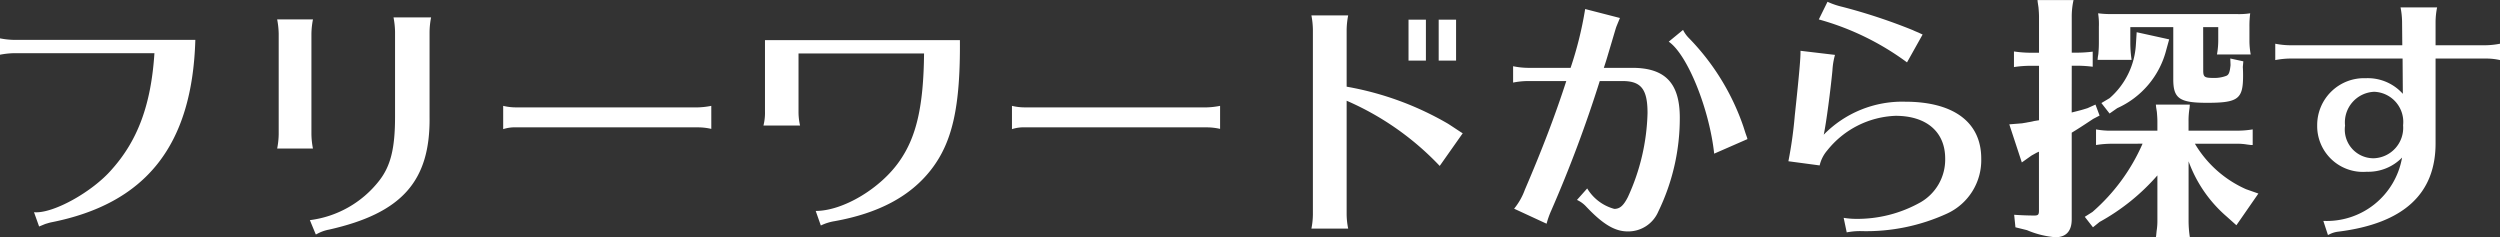
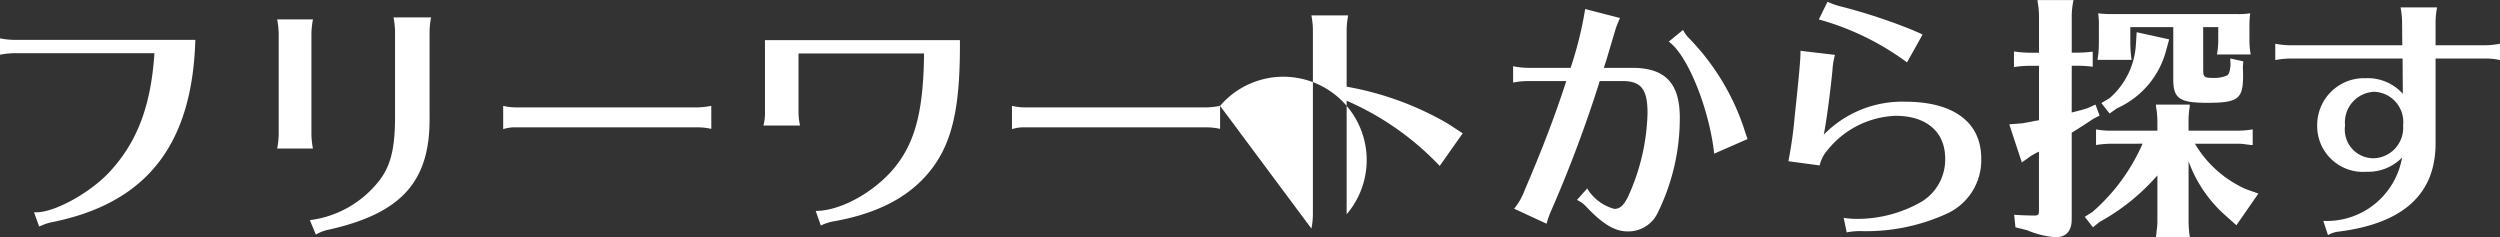
<svg xmlns="http://www.w3.org/2000/svg" width="176.004" height="16.704" viewBox="0 0 176.004 16.704">
  <rect x="0" y="0" width="176.004" height="16.704" fill="#333333" stroke="none" />
-   <path d="M-76.653-11.448c-.234,3.618-1.17,6.138-3.006,8.19-1.368,1.584-4.158,3.132-5.472,3.006l.36,1.008.036-.018.09-.036.306-.126c.126-.036.234-.072.378-.108,6.714-1.314,9.972-5.418,10.188-12.852H-86.517a5.672,5.672,0,0,1-1.008-.108v1.152a5.844,5.844,0,0,1,1.008-.108Zm11.16,6.714A5.672,5.672,0,0,1-65.6-5.742v-7.074a5.672,5.672,0,0,1,.108-1.008h-2.52a5.843,5.843,0,0,1,.108,1.008v7.074a5.671,5.671,0,0,1-.108,1.008Zm.2,6.048.054-.018a2.79,2.79,0,0,1,.882-.324c5.112-1.152,7.128-3.4,7.074-7.92V-12.96a5.672,5.672,0,0,1,.108-1.008h-2.646a5.844,5.844,0,0,1,.108,1.008v5.994c0,2.214-.306,3.474-1.134,4.518A7.352,7.352,0,0,1-65.709.306ZM-37.449-7.74a5.5,5.5,0,0,1-.936.108h-12.78A3.817,3.817,0,0,1-52.1-7.74V-6.1a2.667,2.667,0,0,1,.936-.126h12.78a4.219,4.219,0,0,1,.936.108Zm3.78-4.626v5.022a3.633,3.633,0,0,1-.108.99H-31.2a4.33,4.33,0,0,1-.108-.99V-11.43h8.838c-.036,3.726-.54,5.886-1.728,7.578-1.332,1.926-3.978,3.51-5.9,3.51l.36,1.026a3.509,3.509,0,0,1,.972-.306c3.1-.558,5.328-1.746,6.786-3.618,1.512-1.944,2.07-4.446,2.034-9.126ZM-1.629-7.74a5.5,5.5,0,0,1-.936.108h-12.78a3.817,3.817,0,0,1-.936-.108V-6.1a2.667,2.667,0,0,1,.936-.126h12.78a4.219,4.219,0,0,1,.936.108ZM7.389.9A5.205,5.205,0,0,1,7.281-.108V-8.1a19.952,19.952,0,0,1,6.552,4.59l1.62-2.3c-.162-.09-.306-.2-1.026-.666A21.592,21.592,0,0,0,7.281-9.09V-13.1a5.672,5.672,0,0,1,.108-1.008H4.8A5.844,5.844,0,0,1,4.905-13.1v13A5.353,5.353,0,0,1,4.8.9Zm4.248-14.706v2.88h1.224v-2.88Zm2.124,0v2.88h1.224v-2.88ZM19-9.378a5.531,5.531,0,0,1,1.026-.108h2.718c-.792,2.448-1.71,4.842-2.916,7.65A4.554,4.554,0,0,1,19.071-.5L21.357.558a5.947,5.947,0,0,1,.324-.918A90.716,90.716,0,0,0,25.1-9.486h1.6c1.314,0,1.764.576,1.764,2.25a14.963,14.963,0,0,1-1.386,5.922c-.306.594-.558.828-.954.828a3.207,3.207,0,0,1-1.908-1.44l-.72.81a2,2,0,0,1,.648.468C25.317.594,26.163,1.1,27.063,1.1a2.3,2.3,0,0,0,2.16-1.4,15.018,15.018,0,0,0,1.512-6.606c0-2.43-1.026-3.51-3.348-3.51h-2c.18-.54.252-.792.288-.918.288-.954.4-1.35.558-1.872.054-.162.09-.234.288-.72l-2.448-.63a25.735,25.735,0,0,1-1.026,4.14H20.025A5.381,5.381,0,0,1,19-10.53ZM35.5-5.4l-.036-.126-.108-.306-.144-.45a16.632,16.632,0,0,0-3.816-6.21,2.2,2.2,0,0,1-.432-.594l-1.008.828c1.314.9,2.862,4.734,3.2,7.884Zm12.33-7.362c-.162-.072-.234-.108-.27-.126-.126-.054-.27-.108-.414-.18a39.877,39.877,0,0,0-4.95-1.638,5.548,5.548,0,0,1-1.062-.36l-.612,1.242a18.92,18.92,0,0,1,6.21,3.024ZM40.581-3.546a2.47,2.47,0,0,1,.54-1.062,6.454,6.454,0,0,1,4.806-2.43c2.178,0,3.492,1.134,3.492,3.006A3.469,3.469,0,0,1,47.691-.954,9.079,9.079,0,0,1,43.1.216a5.481,5.481,0,0,1-.828-.072l.216,1.026a1.345,1.345,0,0,1,.2-.036,4.645,4.645,0,0,1,.864-.054A13.636,13.636,0,0,0,49.563-.162a4.132,4.132,0,0,0,2.394-3.87c0-2.556-1.944-4-5.364-4a7.729,7.729,0,0,0-5.724,2.322c.18-.828.486-3.2.612-4.518a5.065,5.065,0,0,1,.18-1.1l-2.43-.288c.018.4-.072,1.494-.4,4.554a29.735,29.735,0,0,1-.45,3.222Zm27-9.738h1.062v.972a5.48,5.48,0,0,1-.09.954h2.376a5.337,5.337,0,0,1-.09-.954v-.99a6.827,6.827,0,0,1,.054-.954,5.048,5.048,0,0,1-.954.054h-8.8a6.651,6.651,0,0,1-.954-.054,4.857,4.857,0,0,1,.054.954v1.134c0,.324-.018.54-.036.774l-.036.216-.018.2h2.394a8.375,8.375,0,0,1-.09-1.188v-1.116h3.024v3.672c0,1.35.432,1.656,2.376,1.656,2.2,0,2.538-.27,2.538-1.908,0-.108,0-.36-.018-.612l.036-.4-.918-.2.018.468c-.054.522-.126.684-.306.756a2.378,2.378,0,0,1-.918.144c-.612,0-.7-.072-.7-.522ZM63.315-5.076A13.518,13.518,0,0,1,59.787-.27l-.54.342.576.738.468-.378a14.952,14.952,0,0,0,4.068-3.276V.324a4.421,4.421,0,0,1-.054.738l-.036.36-.018.09h2.394a7.669,7.669,0,0,1-.09-1.188V-3.834A9.326,9.326,0,0,0,69.237.054l.684.612,1.548-2.232L70.6-1.872a7.905,7.905,0,0,1-3.6-3.2h2.952a4.051,4.051,0,0,1,.72.054l.288.036h.108v-1.1a6.884,6.884,0,0,1-1.116.09h-3.4v-.648a5.444,5.444,0,0,1,.072-.954l.018-.234H64.251l.018.18.054.342c.018.234.036.432.036.666v.648H61.173a5.555,5.555,0,0,1-1.134-.09v1.1a6.939,6.939,0,0,1,1.134-.09Zm-4.986-5.49h.324a9.174,9.174,0,0,1,1.152.072v-1.062a9.173,9.173,0,0,1-1.152.072h-.324V-14a5.321,5.321,0,0,1,.126-1.188H55.917l.018.162.054.36c.018.216.036.432.036.666v2.52h-.576a7.868,7.868,0,0,1-1.188-.09v1.1a7.71,7.71,0,0,1,1.188-.09h.576v3.834l-.342.054a3.981,3.981,0,0,1-.45.09c-.054.018-.2.036-.4.072l-.9.072.882,2.682.684-.486.36-.2.162-.072V-.36c0,.27-.054.342-.324.342-.36,0-.954-.018-1.422-.054l.09.882.81.2a6.425,6.425,0,0,0,2,.5c.756,0,1.152-.432,1.152-1.26v-6.1c.414-.252.7-.432,1.512-.972l.45-.234L60-7.83l-.558.252c-.4.126-.468.144-1.116.306ZM62.9-12.924l-.054.864a5.418,5.418,0,0,1-1.854,3.78l-.576.342.576.738.54-.378A6.162,6.162,0,0,0,64.989-11.7l.2-.72Zm18.7.918H73.665a5.672,5.672,0,0,1-1.008-.108v1.152a5.844,5.844,0,0,1,1.008-.108h7.956l.018,2.484a3.309,3.309,0,0,0-2.61-1.1,3.3,3.3,0,0,0-3.42,3.312A3.226,3.226,0,0,0,79.1-3.1,3.323,3.323,0,0,0,81.585-4.1,5.382,5.382,0,0,1,76.041.36l.324.99.054-.018a1.83,1.83,0,0,1,.684-.216c4.59-.576,6.876-2.664,6.84-6.3V-11.07h3.528a4.375,4.375,0,0,1,1.008.108v-1.152a5.672,5.672,0,0,1-1.008.108H83.943v-1.656a5.353,5.353,0,0,1,.108-1.008H81.477a5.508,5.508,0,0,1,.108,1.008ZM79.623-8.73a2.124,2.124,0,0,1,2.034,2.358A2.146,2.146,0,0,1,79.605-4.05a2.02,2.02,0,0,1-2.034-2.3A2.153,2.153,0,0,1,79.623-8.73Z" transform="translate(87.525 15.192)" fill="#fff" />
+   <path d="M-76.653-11.448c-.234,3.618-1.17,6.138-3.006,8.19-1.368,1.584-4.158,3.132-5.472,3.006l.36,1.008.036-.018.09-.036.306-.126c.126-.036.234-.072.378-.108,6.714-1.314,9.972-5.418,10.188-12.852H-86.517a5.672,5.672,0,0,1-1.008-.108v1.152a5.844,5.844,0,0,1,1.008-.108Zm11.16,6.714A5.672,5.672,0,0,1-65.6-5.742v-7.074a5.672,5.672,0,0,1,.108-1.008h-2.52a5.843,5.843,0,0,1,.108,1.008v7.074a5.671,5.671,0,0,1-.108,1.008Zm.2,6.048.054-.018a2.79,2.79,0,0,1,.882-.324c5.112-1.152,7.128-3.4,7.074-7.92V-12.96a5.672,5.672,0,0,1,.108-1.008h-2.646a5.844,5.844,0,0,1,.108,1.008v5.994c0,2.214-.306,3.474-1.134,4.518A7.352,7.352,0,0,1-65.709.306ZM-37.449-7.74a5.5,5.5,0,0,1-.936.108h-12.78A3.817,3.817,0,0,1-52.1-7.74V-6.1a2.667,2.667,0,0,1,.936-.126h12.78a4.219,4.219,0,0,1,.936.108Zm3.78-4.626v5.022a3.633,3.633,0,0,1-.108.99H-31.2a4.33,4.33,0,0,1-.108-.99V-11.43h8.838c-.036,3.726-.54,5.886-1.728,7.578-1.332,1.926-3.978,3.51-5.9,3.51l.36,1.026a3.509,3.509,0,0,1,.972-.306c3.1-.558,5.328-1.746,6.786-3.618,1.512-1.944,2.07-4.446,2.034-9.126ZM-1.629-7.74a5.5,5.5,0,0,1-.936.108h-12.78a3.817,3.817,0,0,1-.936-.108V-6.1a2.667,2.667,0,0,1,.936-.126h12.78a4.219,4.219,0,0,1,.936.108ZA5.205,5.205,0,0,1,7.281-.108V-8.1a19.952,19.952,0,0,1,6.552,4.59l1.62-2.3c-.162-.09-.306-.2-1.026-.666A21.592,21.592,0,0,0,7.281-9.09V-13.1a5.672,5.672,0,0,1,.108-1.008H4.8A5.844,5.844,0,0,1,4.905-13.1v13A5.353,5.353,0,0,1,4.8.9Zm4.248-14.706v2.88h1.224v-2.88Zm2.124,0v2.88h1.224v-2.88ZM19-9.378a5.531,5.531,0,0,1,1.026-.108h2.718c-.792,2.448-1.71,4.842-2.916,7.65A4.554,4.554,0,0,1,19.071-.5L21.357.558a5.947,5.947,0,0,1,.324-.918A90.716,90.716,0,0,0,25.1-9.486h1.6c1.314,0,1.764.576,1.764,2.25a14.963,14.963,0,0,1-1.386,5.922c-.306.594-.558.828-.954.828a3.207,3.207,0,0,1-1.908-1.44l-.72.81a2,2,0,0,1,.648.468C25.317.594,26.163,1.1,27.063,1.1a2.3,2.3,0,0,0,2.16-1.4,15.018,15.018,0,0,0,1.512-6.606c0-2.43-1.026-3.51-3.348-3.51h-2c.18-.54.252-.792.288-.918.288-.954.4-1.35.558-1.872.054-.162.09-.234.288-.72l-2.448-.63a25.735,25.735,0,0,1-1.026,4.14H20.025A5.381,5.381,0,0,1,19-10.53ZM35.5-5.4l-.036-.126-.108-.306-.144-.45a16.632,16.632,0,0,0-3.816-6.21,2.2,2.2,0,0,1-.432-.594l-1.008.828c1.314.9,2.862,4.734,3.2,7.884Zm12.33-7.362c-.162-.072-.234-.108-.27-.126-.126-.054-.27-.108-.414-.18a39.877,39.877,0,0,0-4.95-1.638,5.548,5.548,0,0,1-1.062-.36l-.612,1.242a18.92,18.92,0,0,1,6.21,3.024ZM40.581-3.546a2.47,2.47,0,0,1,.54-1.062,6.454,6.454,0,0,1,4.806-2.43c2.178,0,3.492,1.134,3.492,3.006A3.469,3.469,0,0,1,47.691-.954,9.079,9.079,0,0,1,43.1.216a5.481,5.481,0,0,1-.828-.072l.216,1.026a1.345,1.345,0,0,1,.2-.036,4.645,4.645,0,0,1,.864-.054A13.636,13.636,0,0,0,49.563-.162a4.132,4.132,0,0,0,2.394-3.87c0-2.556-1.944-4-5.364-4a7.729,7.729,0,0,0-5.724,2.322c.18-.828.486-3.2.612-4.518a5.065,5.065,0,0,1,.18-1.1l-2.43-.288c.018.4-.072,1.494-.4,4.554a29.735,29.735,0,0,1-.45,3.222Zm27-9.738h1.062v.972a5.48,5.48,0,0,1-.09.954h2.376a5.337,5.337,0,0,1-.09-.954v-.99a6.827,6.827,0,0,1,.054-.954,5.048,5.048,0,0,1-.954.054h-8.8a6.651,6.651,0,0,1-.954-.054,4.857,4.857,0,0,1,.054.954v1.134c0,.324-.018.54-.036.774l-.036.216-.018.2h2.394a8.375,8.375,0,0,1-.09-1.188v-1.116h3.024v3.672c0,1.35.432,1.656,2.376,1.656,2.2,0,2.538-.27,2.538-1.908,0-.108,0-.36-.018-.612l.036-.4-.918-.2.018.468c-.054.522-.126.684-.306.756a2.378,2.378,0,0,1-.918.144c-.612,0-.7-.072-.7-.522ZM63.315-5.076A13.518,13.518,0,0,1,59.787-.27l-.54.342.576.738.468-.378a14.952,14.952,0,0,0,4.068-3.276V.324a4.421,4.421,0,0,1-.054.738l-.036.36-.018.09h2.394a7.669,7.669,0,0,1-.09-1.188V-3.834A9.326,9.326,0,0,0,69.237.054l.684.612,1.548-2.232L70.6-1.872a7.905,7.905,0,0,1-3.6-3.2h2.952a4.051,4.051,0,0,1,.72.054l.288.036h.108v-1.1a6.884,6.884,0,0,1-1.116.09h-3.4v-.648a5.444,5.444,0,0,1,.072-.954l.018-.234H64.251l.018.18.054.342c.018.234.036.432.036.666v.648H61.173a5.555,5.555,0,0,1-1.134-.09v1.1a6.939,6.939,0,0,1,1.134-.09Zm-4.986-5.49h.324a9.174,9.174,0,0,1,1.152.072v-1.062a9.173,9.173,0,0,1-1.152.072h-.324V-14a5.321,5.321,0,0,1,.126-1.188H55.917l.018.162.054.36c.018.216.036.432.036.666v2.52h-.576a7.868,7.868,0,0,1-1.188-.09v1.1a7.71,7.71,0,0,1,1.188-.09h.576v3.834l-.342.054a3.981,3.981,0,0,1-.45.09c-.054.018-.2.036-.4.072l-.9.072.882,2.682.684-.486.36-.2.162-.072V-.36c0,.27-.054.342-.324.342-.36,0-.954-.018-1.422-.054l.09.882.81.2a6.425,6.425,0,0,0,2,.5c.756,0,1.152-.432,1.152-1.26v-6.1c.414-.252.7-.432,1.512-.972l.45-.234L60-7.83l-.558.252c-.4.126-.468.144-1.116.306ZM62.9-12.924l-.054.864a5.418,5.418,0,0,1-1.854,3.78l-.576.342.576.738.54-.378A6.162,6.162,0,0,0,64.989-11.7l.2-.72Zm18.7.918H73.665a5.672,5.672,0,0,1-1.008-.108v1.152a5.844,5.844,0,0,1,1.008-.108h7.956l.018,2.484a3.309,3.309,0,0,0-2.61-1.1,3.3,3.3,0,0,0-3.42,3.312A3.226,3.226,0,0,0,79.1-3.1,3.323,3.323,0,0,0,81.585-4.1,5.382,5.382,0,0,1,76.041.36l.324.99.054-.018a1.83,1.83,0,0,1,.684-.216c4.59-.576,6.876-2.664,6.84-6.3V-11.07h3.528a4.375,4.375,0,0,1,1.008.108v-1.152a5.672,5.672,0,0,1-1.008.108H83.943v-1.656a5.353,5.353,0,0,1,.108-1.008H81.477a5.508,5.508,0,0,1,.108,1.008ZM79.623-8.73a2.124,2.124,0,0,1,2.034,2.358A2.146,2.146,0,0,1,79.605-4.05a2.02,2.02,0,0,1-2.034-2.3A2.153,2.153,0,0,1,79.623-8.73Z" transform="translate(87.525 15.192)" fill="#fff" />
</svg>